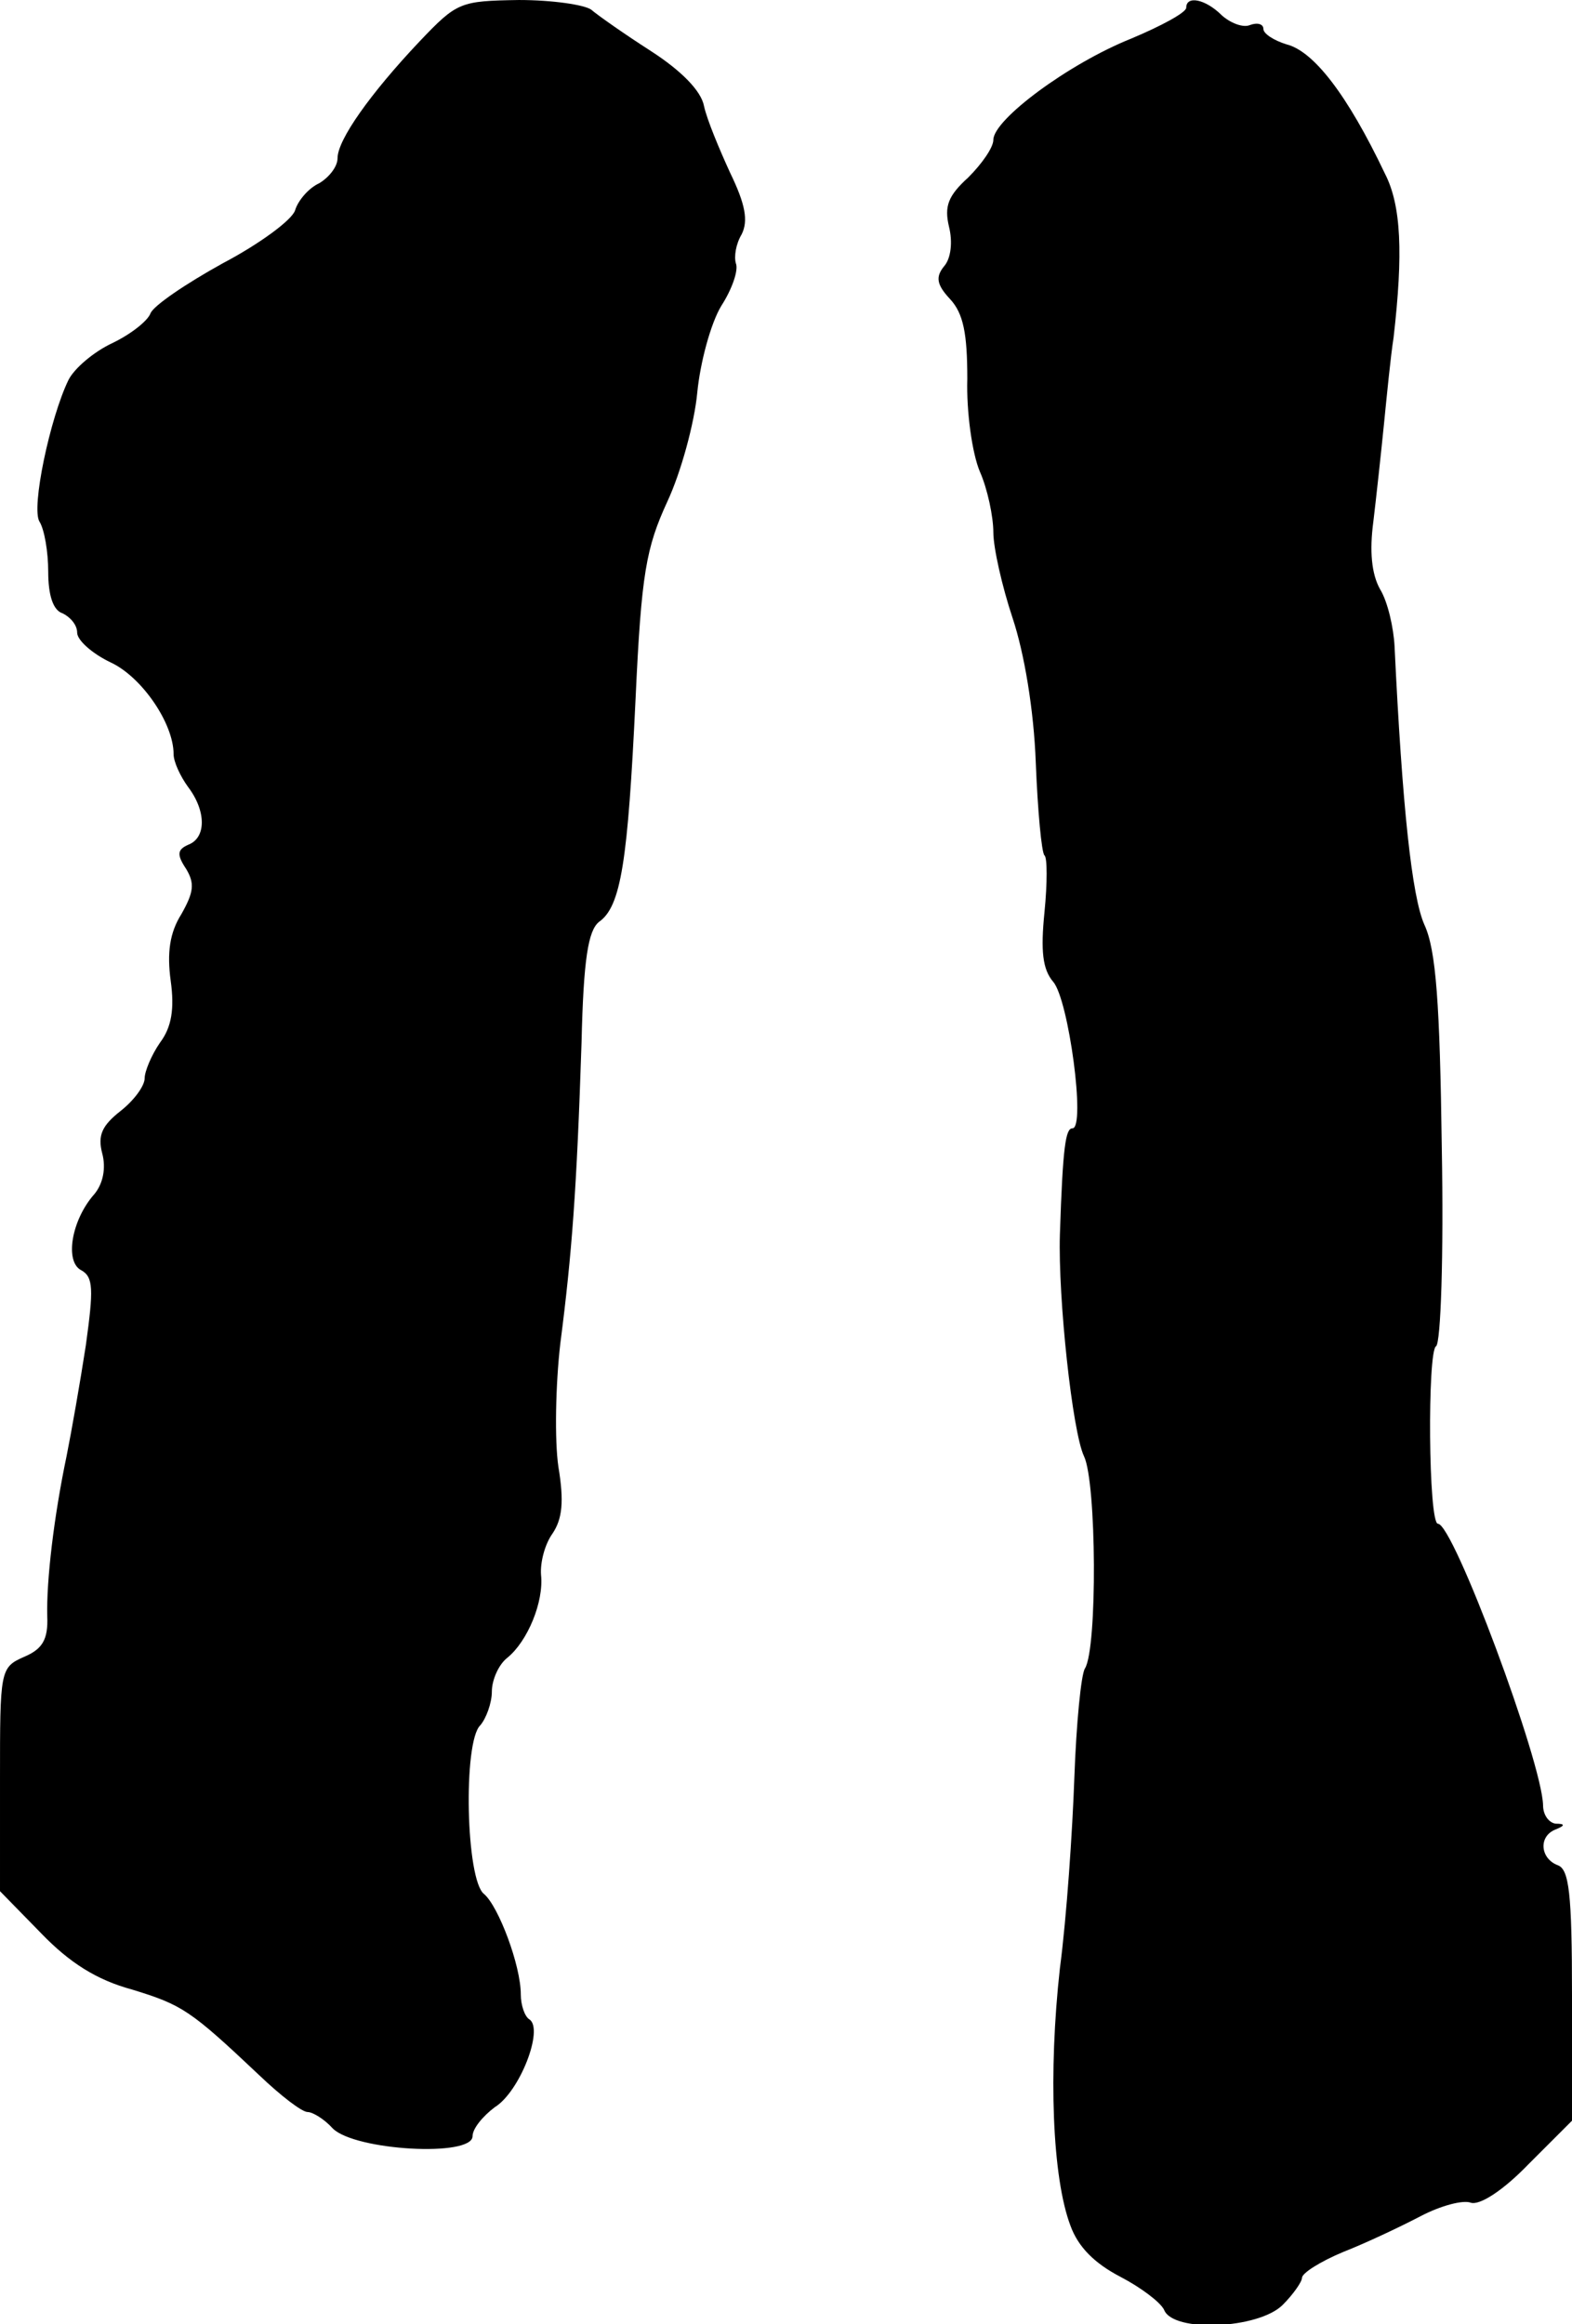
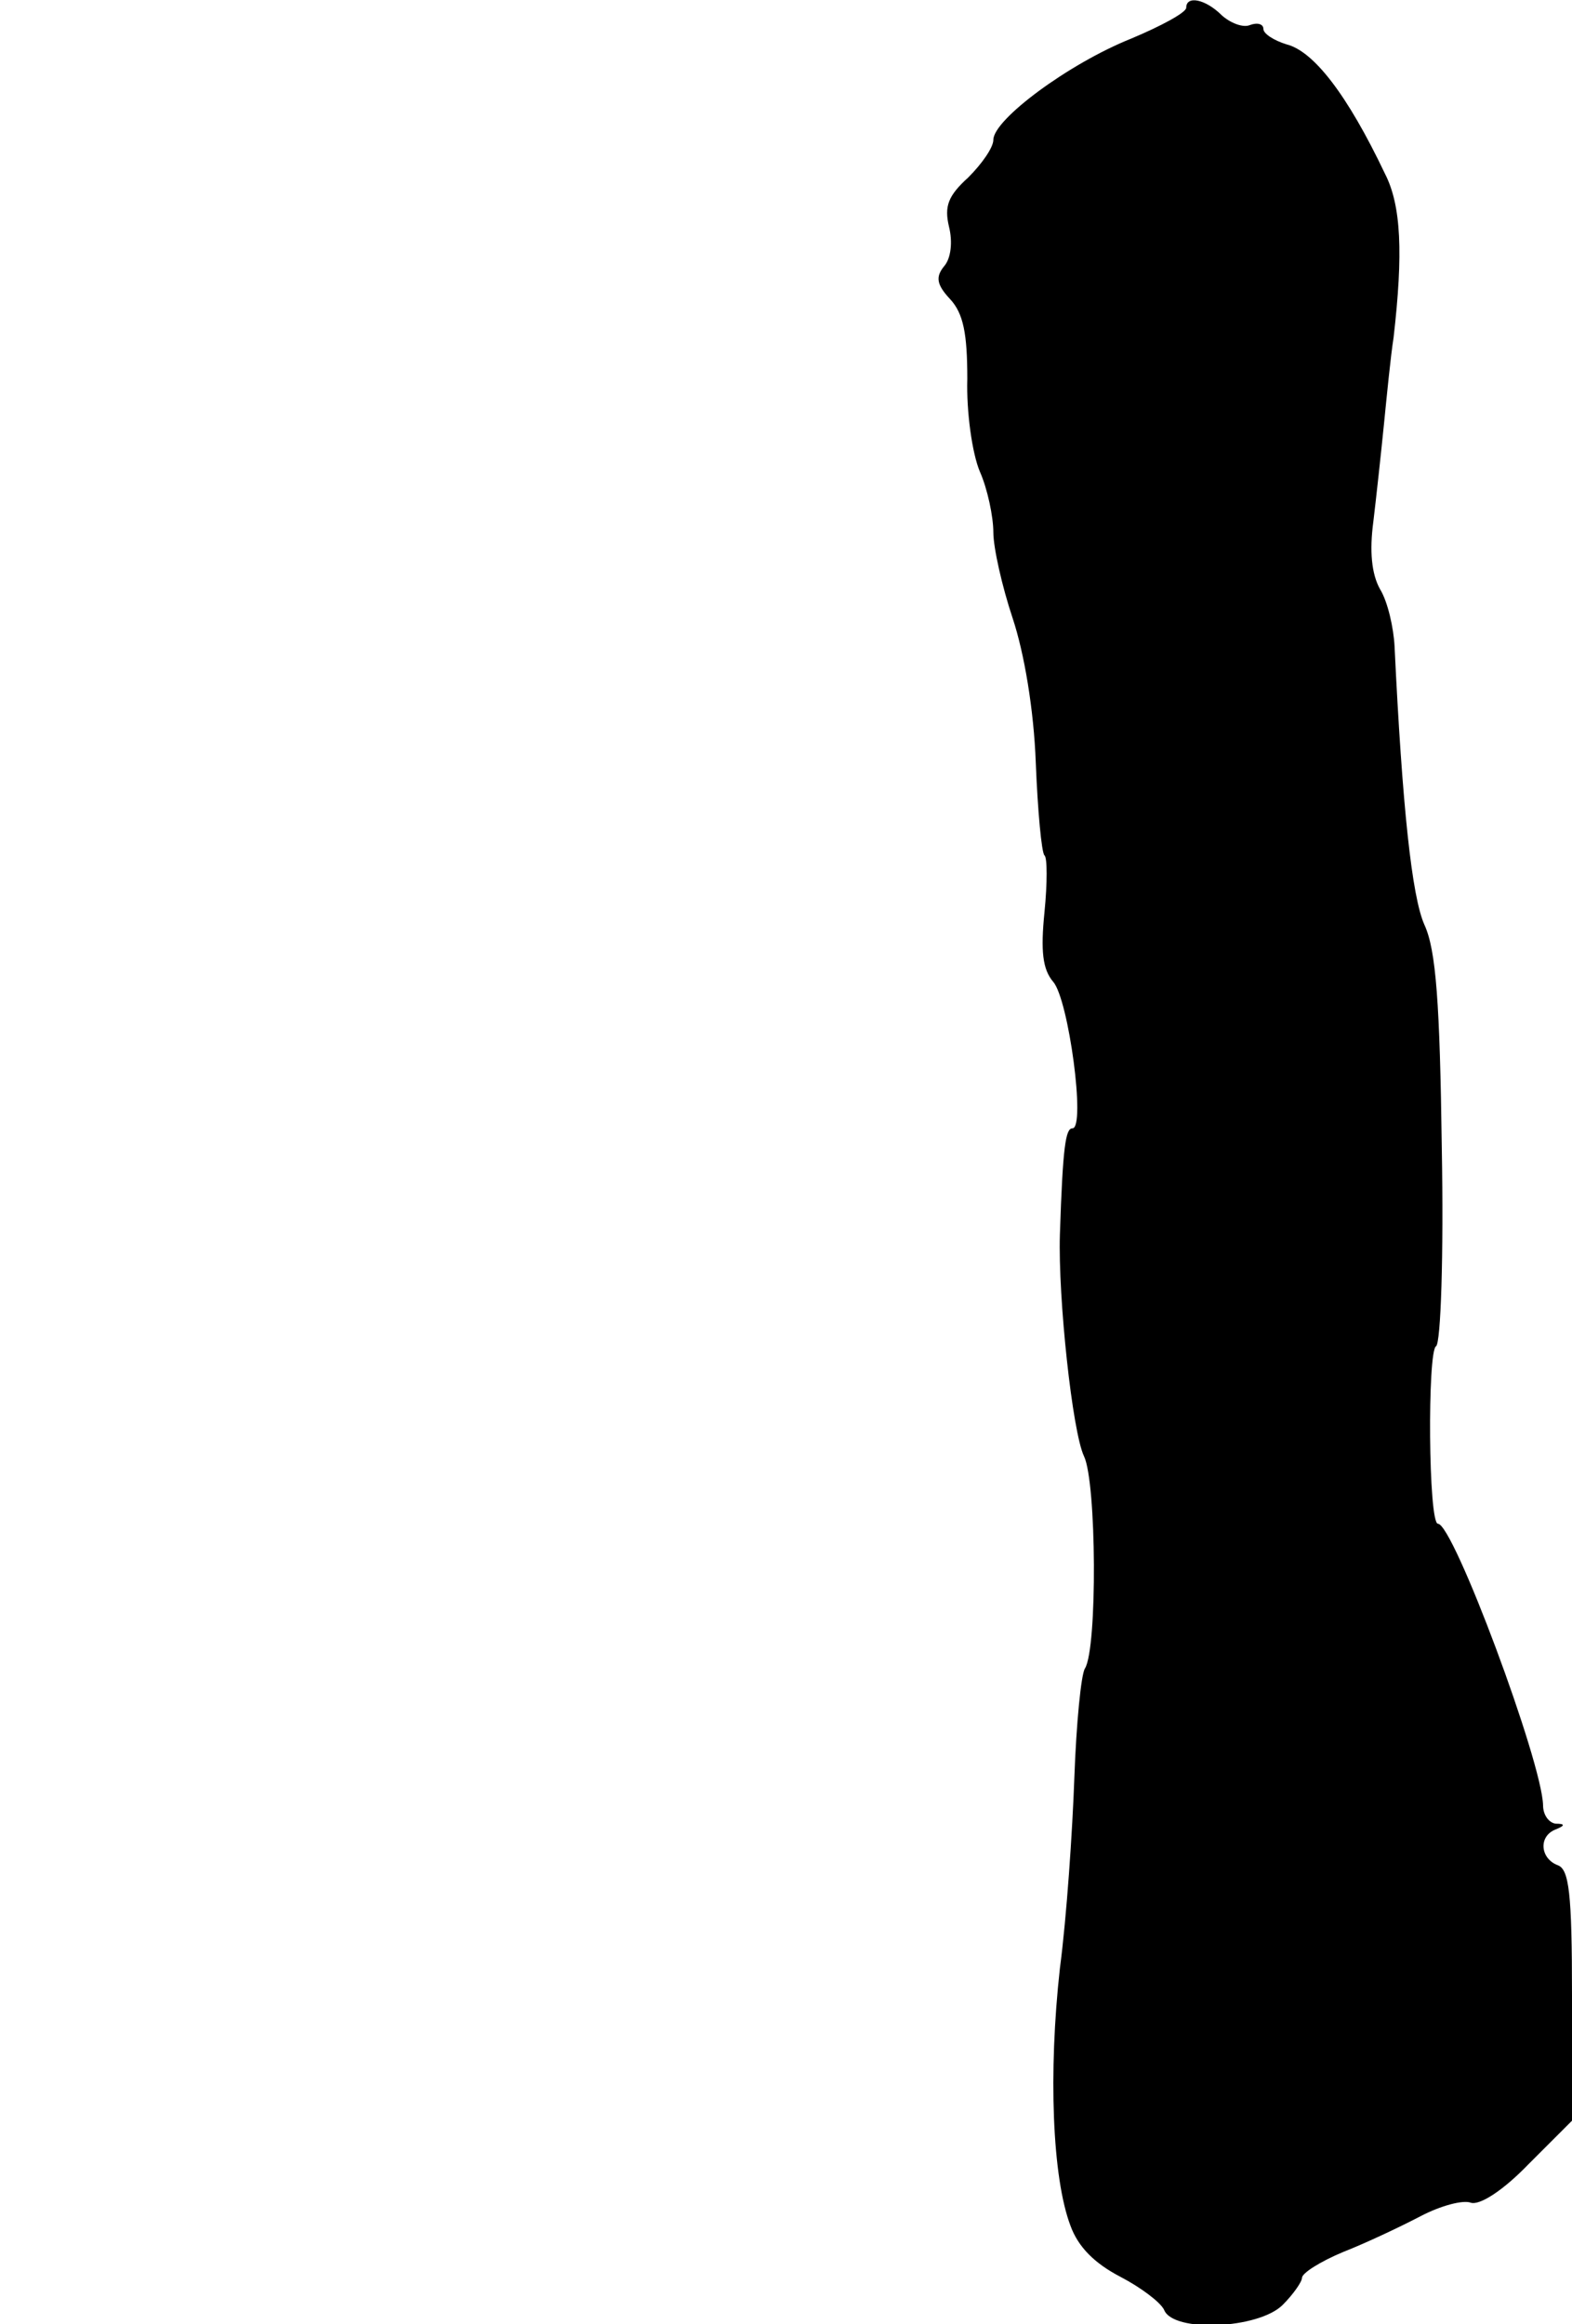
<svg xmlns="http://www.w3.org/2000/svg" version="1.0" width="163pt" height="241pt" viewBox="0 0 163 241" preserveAspectRatio="xMidYMid meet">
  <g transform="translate(0,241) scale(0.1,-0.1)" fill="#000000" stroke="none">
-     <path d="M435 2367 c-51 -54 -85 -102 -85 -121 0 -9 -9 -20 -19 -26 -11 -5 -22 -18 -25 -28 -3 -10 -37 -35 -75 -55 -38 -21 -72 -44 -75 -52 -3 -8 -21 -22 -40 -31 -19 -9 -39 -26 -45 -38 -19 -39 -39 -133 -30 -147 5 -8 9 -31 9 -52 0 -24 5 -40 15 -43 8 -4 15 -12 15 -20 0 -8 16 -22 35 -31 32 -15 65 -63 65 -95 0 -8 7 -23 15 -34 19 -25 19 -53 0 -60 -11 -5 -12 -10 -2 -25 9 -15 8 -24 -5 -47 -12 -19 -15 -40 -11 -69 4 -29 1 -48 -11 -64 -9 -13 -16 -30 -16 -37 0 -8 -11 -23 -25 -34 -19 -15 -24 -25 -19 -44 4 -15 1 -31 -8 -42 -24 -27 -31 -70 -14 -79 13 -7 13 -20 5 -78 -6 -39 -15 -90 -20 -115 -13 -62 -21 -129 -20 -166 1 -24 -5 -34 -24 -42 -25 -11 -25 -14 -25 -127 l0 -116 43 -44 c29 -30 57 -48 94 -58 52 -16 60 -21 132 -89 22 -21 44 -38 50 -38 5 0 17 -7 26 -17 23 -23 145 -30 145 -8 0 8 11 21 23 30 26 16 51 81 36 91 -5 3 -9 15 -9 26 0 30 -23 91 -38 104 -19 14 -22 158 -4 175 6 7 12 23 12 35 0 12 7 28 16 35 21 17 38 58 35 86 -1 13 4 32 12 43 10 15 12 33 6 69 -4 27 -3 85 2 128 12 93 17 159 22 312 2 87 7 116 18 125 23 16 30 63 38 231 6 131 11 157 33 205 14 30 28 81 31 113 3 31 14 72 25 90 11 17 18 37 15 44 -2 7 0 20 6 30 7 14 4 31 -12 64 -11 24 -24 55 -27 69 -3 16 -24 37 -55 57 -28 18 -55 37 -62 43 -7 5 -40 10 -75 10 -61 -1 -64 -2 -103 -43z" />
    <path d="M1230 2402 c0 -5 -26 -19 -57 -32 -65 -26 -143 -84 -143 -105 0 -8 -12 -25 -26 -39 -21 -19 -25 -30 -20 -51 4 -16 2 -33 -5 -41 -9 -11 -8 -19 6 -34 14 -15 18 -36 18 -83 -1 -34 5 -77 13 -96 8 -18 14 -47 14 -63 0 -16 9 -56 20 -89 12 -36 22 -95 24 -150 2 -50 6 -93 9 -96 3 -2 3 -29 0 -59 -4 -40 -2 -59 9 -72 16 -18 34 -152 20 -152 -7 0 -10 -18 -13 -110 -2 -66 13 -205 25 -230 13 -27 14 -199 1 -220 -4 -6 -9 -57 -11 -113 -2 -56 -8 -145 -15 -198 -12 -108 -8 -217 11 -267 8 -22 25 -39 52 -53 21 -11 41 -26 45 -34 9 -24 98 -20 123 5 11 11 20 24 20 28 0 5 19 17 43 27 23 9 59 26 80 37 21 11 44 17 52 14 9 -3 33 12 60 40 l45 45 0 130 c0 106 -3 131 -15 135 -18 7 -20 30 -2 37 10 4 10 6 0 6 -7 1 -13 9 -13 19 -1 45 -93 292 -109 292 -10 0 -11 179 -2 184 5 3 8 95 6 205 -2 151 -6 206 -18 232 -13 29 -23 122 -31 289 -1 19 -7 46 -15 59 -9 16 -11 40 -7 70 3 25 8 71 11 101 3 30 7 71 10 90 10 87 8 137 -9 170 -39 82 -74 127 -102 134 -13 4 -24 11 -24 16 0 5 -6 7 -14 4 -7 -3 -20 2 -29 10 -17 17 -37 21 -37 8z" />
  </g>
</svg>